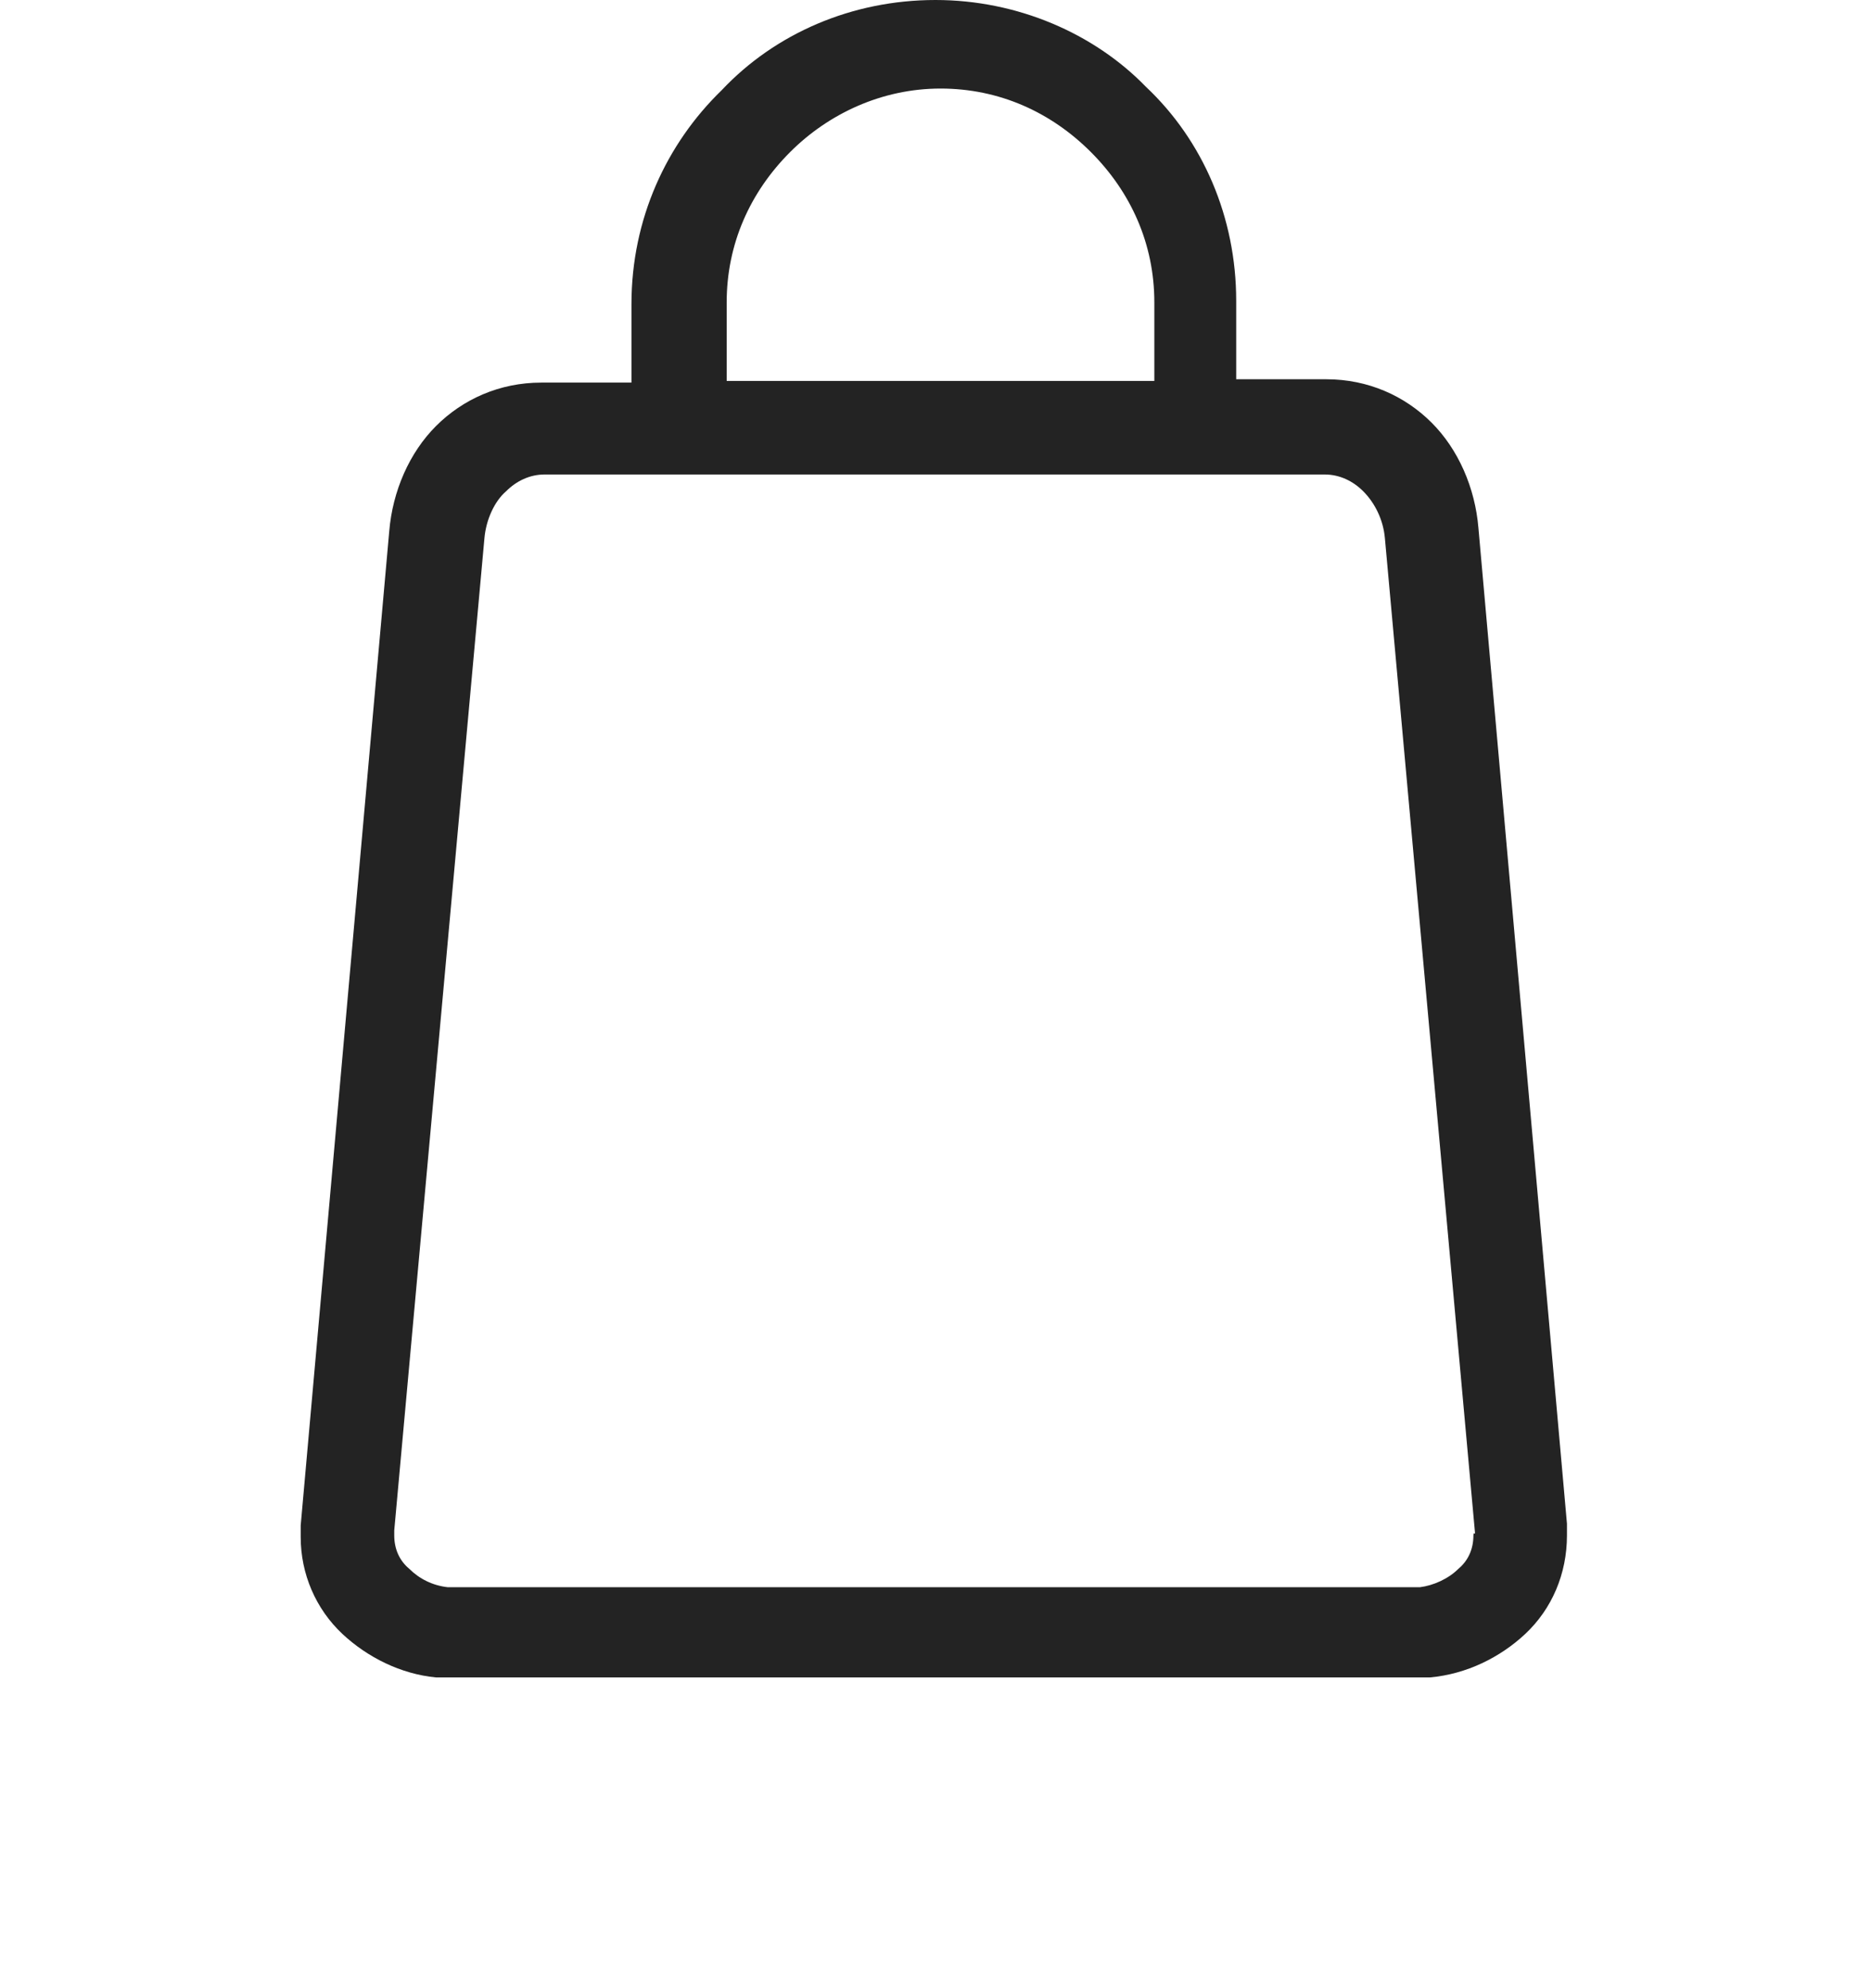
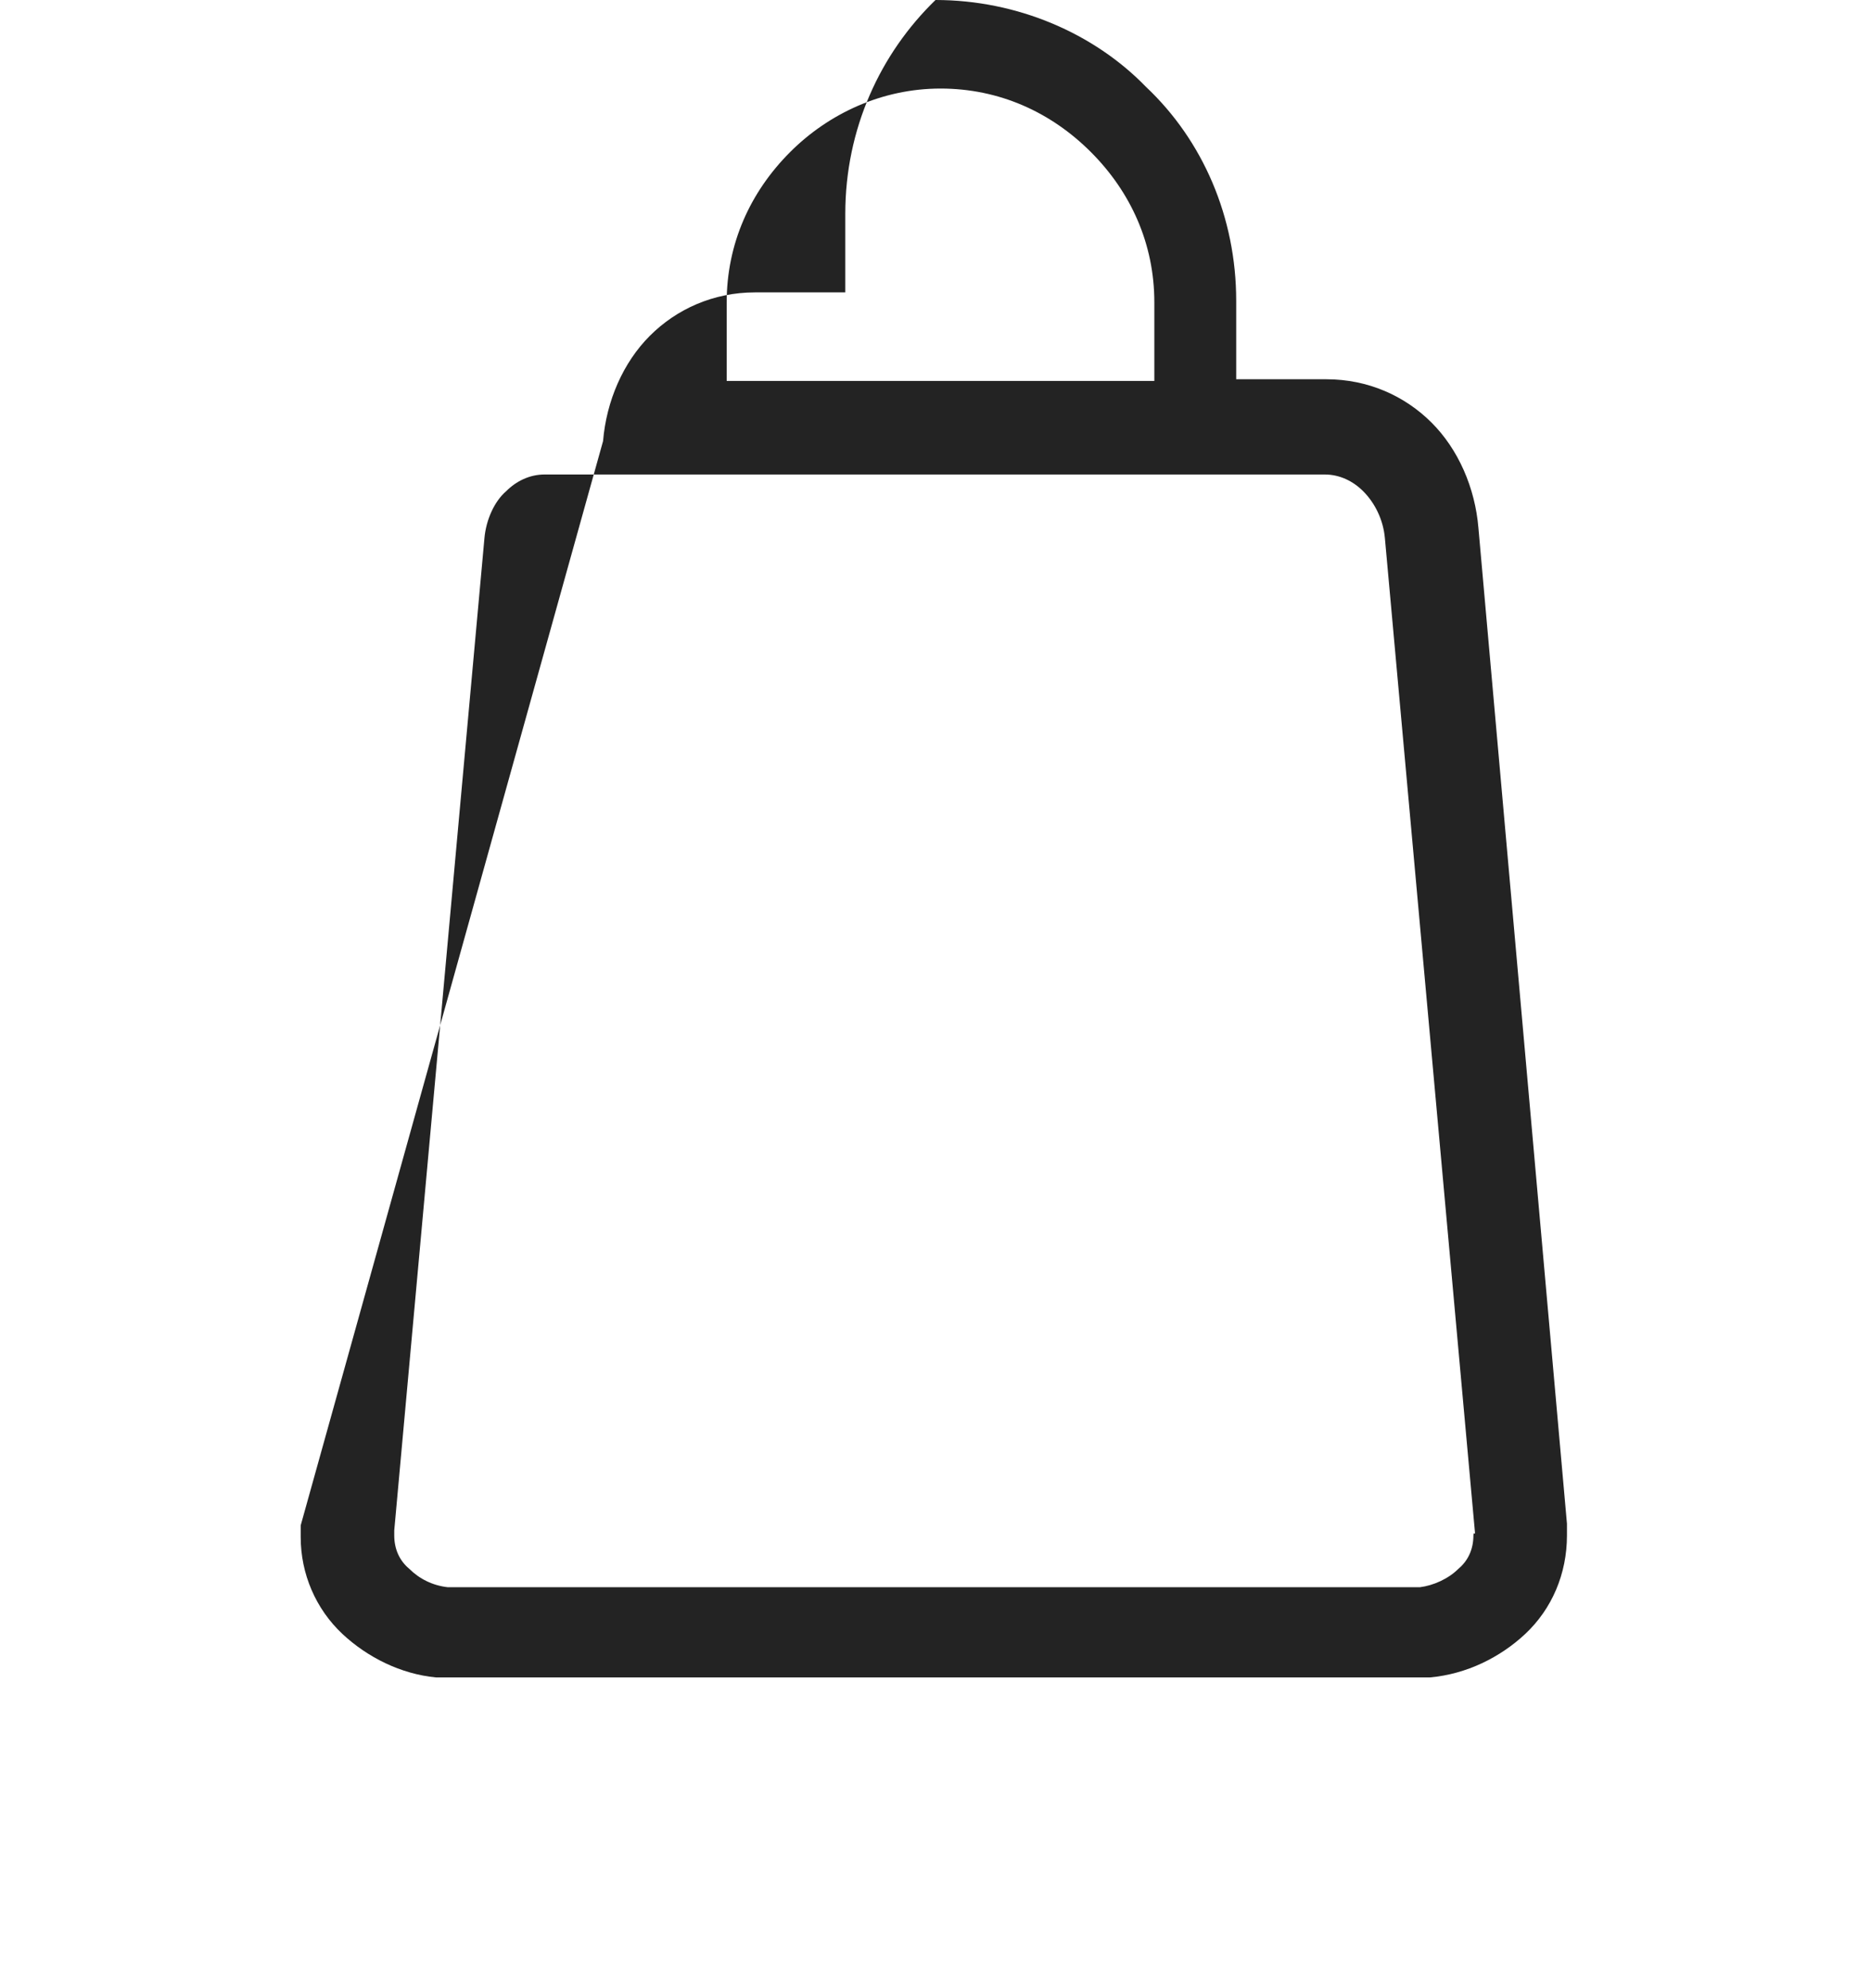
<svg xmlns="http://www.w3.org/2000/svg" version="1.1" id="Capa_1" x="0px" y="0px" viewBox="0 0 112 119" enable-background="new 0 0 112 119" xml:space="preserve">
  <g>
    <g>
-       <path fill="#232323" d="M88.5,31.6c-0.2-2.4-1.2-4.7-2.8-6.3c-1.6-1.6-3.8-2.6-6.3-2.6h-5.4v-4.7c0-5-2-9.6-5.4-12.8    C65.5,2,60.9,0,56,0c-5,0-9.6,2-12.8,5.4c-3.3,3.2-5.4,7.7-5.4,12.8v4.7h-5.4c-2.5,0-4.7,1-6.3,2.6c-1.6,1.6-2.6,3.9-2.8,6.3    L18,91.3c0,0.3,0,0.6,0,0.7c0,2.2,0.9,4.3,2.5,5.8c1.5,1.4,3.5,2.4,5.6,2.6h0.3c0.3,0,0.6,0,0.8,0h57.6c0.2,0,0.5,0,0.8,0    c2.2-0.2,4.2-1.2,5.7-2.6c1.6-1.5,2.5-3.6,2.5-5.9c0-0.2,0-0.4,0-0.7L88.5,31.6z M43.5,18.1c0-3.5,1.4-6.6,3.8-9    c2.3-2.3,5.5-3.8,9-3.8c3.5,0,6.6,1.4,9,3.8s3.8,5.5,3.8,9v4.7H43.5V18.1z M88.2,91.9c0,0.8-0.3,1.5-0.9,2c-0.6,0.6-1.5,1-2.3,1.1    c0,0-0.1,0-0.3,0H27.2c-0.2,0-0.3,0-0.3,0h-0.1c-0.9-0.1-1.7-0.5-2.3-1.1c-0.6-0.5-0.9-1.2-0.9-2v-0.3L29,32.2    c0.1-1.1,0.6-2.2,1.3-2.8c0.6-0.6,1.4-1,2.3-1h5.4h5.5h25.2h5.2h5.4c0.9,0,1.7,0.4,2.3,1c0.7,0.7,1.2,1.7,1.3,2.8l5.4,59.6    C88.2,91.7,88.2,91.9,88.2,91.9z" />
+       <path fill="#232323" d="M88.5,31.6c-0.2-2.4-1.2-4.7-2.8-6.3c-1.6-1.6-3.8-2.6-6.3-2.6h-5.4v-4.7c0-5-2-9.6-5.4-12.8    C65.5,2,60.9,0,56,0c-3.3,3.2-5.4,7.7-5.4,12.8v4.7h-5.4c-2.5,0-4.7,1-6.3,2.6c-1.6,1.6-2.6,3.9-2.8,6.3    L18,91.3c0,0.3,0,0.6,0,0.7c0,2.2,0.9,4.3,2.5,5.8c1.5,1.4,3.5,2.4,5.6,2.6h0.3c0.3,0,0.6,0,0.8,0h57.6c0.2,0,0.5,0,0.8,0    c2.2-0.2,4.2-1.2,5.7-2.6c1.6-1.5,2.5-3.6,2.5-5.9c0-0.2,0-0.4,0-0.7L88.5,31.6z M43.5,18.1c0-3.5,1.4-6.6,3.8-9    c2.3-2.3,5.5-3.8,9-3.8c3.5,0,6.6,1.4,9,3.8s3.8,5.5,3.8,9v4.7H43.5V18.1z M88.2,91.9c0,0.8-0.3,1.5-0.9,2c-0.6,0.6-1.5,1-2.3,1.1    c0,0-0.1,0-0.3,0H27.2c-0.2,0-0.3,0-0.3,0h-0.1c-0.9-0.1-1.7-0.5-2.3-1.1c-0.6-0.5-0.9-1.2-0.9-2v-0.3L29,32.2    c0.1-1.1,0.6-2.2,1.3-2.8c0.6-0.6,1.4-1,2.3-1h5.4h5.5h25.2h5.2h5.4c0.9,0,1.7,0.4,2.3,1c0.7,0.7,1.2,1.7,1.3,2.8l5.4,59.6    C88.2,91.7,88.2,91.9,88.2,91.9z" />
    </g>
  </g>
</svg>